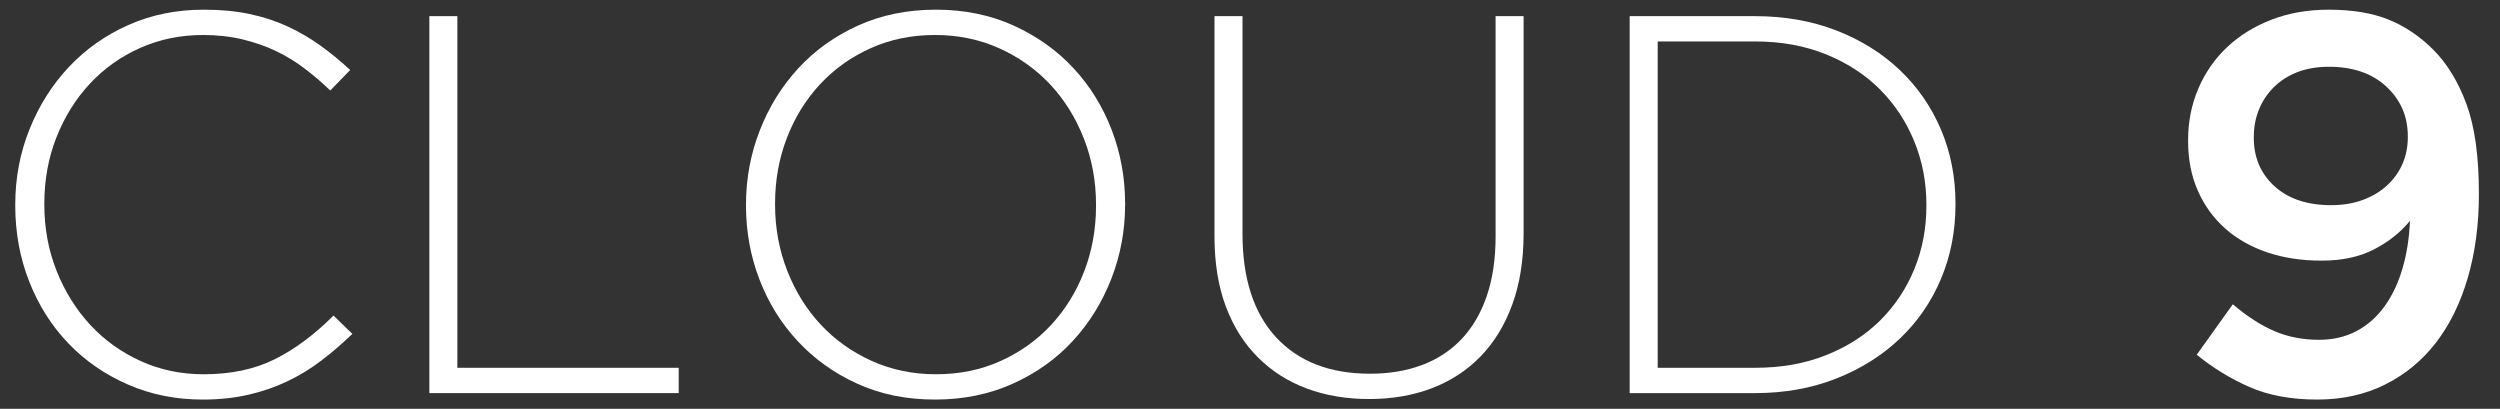
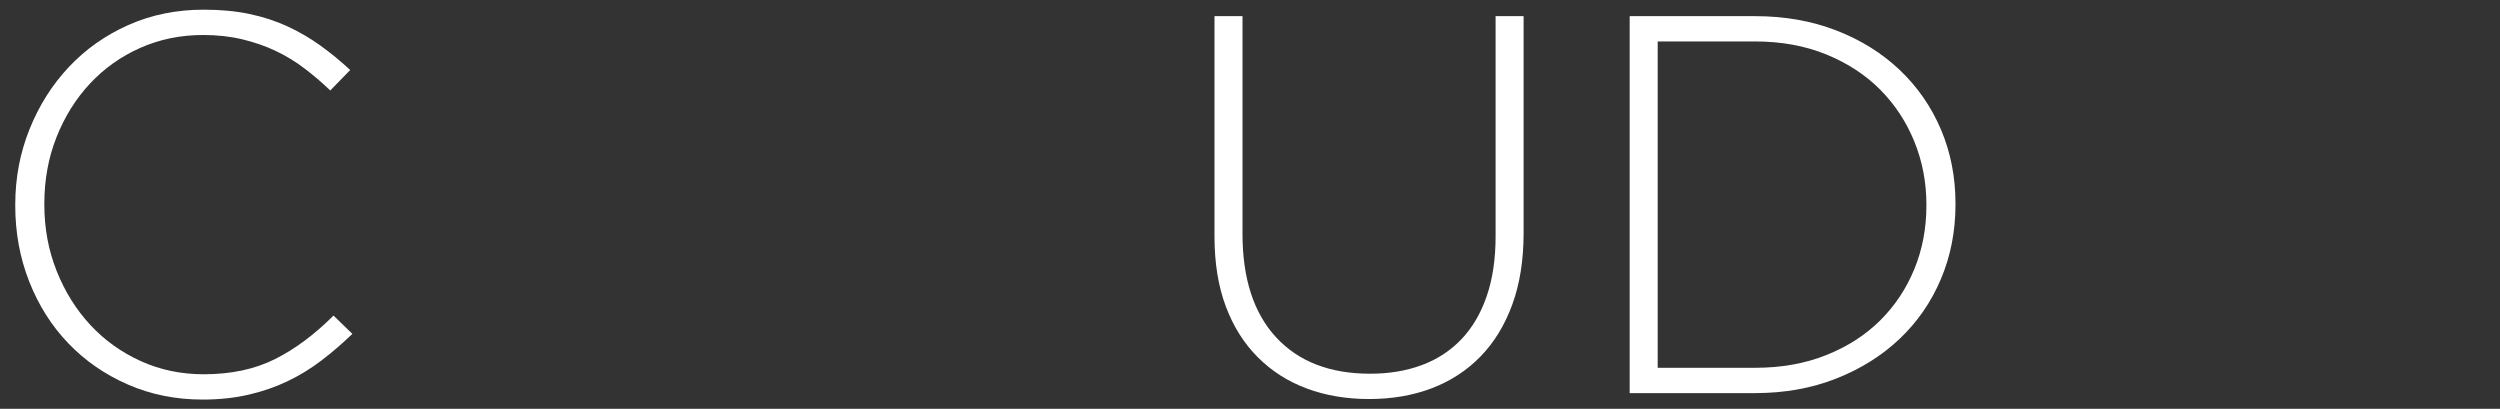
<svg xmlns="http://www.w3.org/2000/svg" version="1.1" id="Layer_1" x="0px" y="0px" viewBox="0 0 928.488 151.837" enable-background="new 0 0 928.488 151.837" xml:space="preserve">
  <rect x="0" y="0" width="928.488" height="151.837" fill="#333333" stroke="none" />
  <g>
    <path fill="#FFFFFF" d="M75.264,148.397c-10,0-19.269-1.869-27.8-5.601c-8.534-3.731-15.9-8.831-22.1-15.3   c-6.2-6.466-11.034-14.1-14.5-22.9c-3.469-8.8-5.2-18.2-5.2-28.2v-0.4c0-9.866,1.766-19.2,5.3-28c3.531-8.8,8.4-16.5,14.6-23.1   s13.565-11.8,22.1-15.6c8.531-3.8,17.866-5.7,28-5.7c6.266,0,11.931,0.534,17,1.6c5.065,1.068,9.766,2.6,14.1,4.6   c4.331,2,8.4,4.369,12.2,7.1c3.8,2.734,7.5,5.769,11.1,9.1l-7.4,7.6c-3.069-2.931-6.269-5.666-9.6-8.2   c-3.334-2.531-6.9-4.7-10.7-6.5c-3.8-1.8-7.934-3.231-12.4-4.3c-4.469-1.066-9.3-1.6-14.5-1.6c-8.4,0-16.2,1.6-23.4,4.8   c-7.2,3.2-13.435,7.635-18.7,13.3c-5.269,5.668-9.4,12.3-12.4,19.9s-4.5,15.8-4.5,24.6v0.4c0,8.8,1.531,17.034,4.6,24.7   c3.065,7.669,7.231,14.334,12.5,20c5.266,5.669,11.5,10.134,18.7,13.399c7.2,3.27,15,4.9,23.4,4.9c10.131,0,18.931-1.865,26.4-5.6   c7.466-3.731,14.731-9.132,21.8-16.2l7,6.8c-3.734,3.6-7.568,6.9-11.5,9.9c-3.934,3-8.134,5.568-12.6,7.699   c-4.469,2.135-9.3,3.801-14.5,5C87.064,147.797,81.395,148.397,75.264,148.397z" />
-     <path fill="#FFFFFF" d="M159.462,5.997h10.4v130.6h82.2v9.4h-92.6V5.997z" />
-     <path fill="#FFFFFF" d="M347.259,148.397c-10.668,0-20.3-1.969-28.9-5.9s-15.969-9.2-22.1-15.8   c-6.134-6.601-10.869-14.231-14.2-22.9c-3.334-8.666-5-17.8-5-27.4v-0.4c0-9.6,1.7-18.766,5.1-27.5   c3.4-8.731,8.166-16.431,14.3-23.1c6.131-6.666,13.531-11.965,22.2-15.9c8.666-3.931,18.331-5.9,29-5.9   c10.531,0,20.131,1.969,28.8,5.9c8.666,3.935,16.065,9.2,22.2,15.8c6.131,6.6,10.865,14.234,14.2,22.9c3.332,8.668,5,17.8,5,27.4   c0.131,0.134,0.131,0.269,0,0.4c0,9.6-1.7,18.769-5.1,27.5c-3.4,8.734-8.168,16.435-14.3,23.1   c-6.134,6.669-13.569,11.969-22.3,15.9C367.425,146.429,357.791,148.397,347.259,148.397z M347.66,138.997   c8.666,0,16.631-1.631,23.9-4.9c7.266-3.266,13.531-7.73,18.8-13.399c5.266-5.666,9.366-12.3,12.3-19.9   c2.931-7.6,4.4-15.731,4.4-24.4v-0.4c0-8.666-1.5-16.831-4.5-24.5c-3-7.666-7.134-14.331-12.4-20   c-5.269-5.666-11.569-10.166-18.9-13.5c-7.334-3.331-15.334-5-24-5c-8.668,0-16.634,1.634-23.9,4.9   c-7.269,3.269-13.534,7.734-18.8,13.4c-5.269,5.669-9.369,12.3-12.3,19.9c-2.934,7.6-4.4,15.734-4.4,24.4v0.4   c0,8.669,1.5,16.834,4.5,24.5c3,7.669,7.131,14.334,12.4,20c5.266,5.669,11.566,10.169,18.9,13.5   C330.991,137.331,338.991,138.997,347.66,138.997z" />
    <path fill="#FFFFFF" d="M508.458,148.197c-8.4,0-16.1-1.3-23.1-3.9c-7-2.6-13.069-6.466-18.2-11.6   c-5.135-5.132-9.1-11.432-11.9-18.9c-2.8-7.466-4.2-16.131-4.2-26v-81.8h10.4v80.8c0,16.669,4.166,29.5,12.5,38.5   c8.331,9,19.966,13.5,34.9,13.5c7.065,0,13.465-1.065,19.199-3.2c5.731-2.131,10.632-5.331,14.7-9.6c4.065-4.266,7.2-9.6,9.4-16   s3.3-13.8,3.3-22.2v-81.8h10.4v80.6c0,10-1.4,18.834-4.2,26.5c-2.8,7.669-6.734,14.101-11.8,19.301   c-5.069,5.199-11.101,9.134-18.101,11.8C524.757,146.862,516.989,148.197,508.458,148.197z" />
    <path fill="#FFFFFF" d="M605.256,5.997h46.601c10.931,0,20.965,1.769,30.1,5.3c9.131,3.535,17,8.435,23.6,14.7   c6.601,6.269,11.7,13.634,15.301,22.1c3.6,8.469,5.399,17.634,5.399,27.5v0.4c0,9.869-1.8,19.069-5.399,27.6   c-3.601,8.535-8.7,15.935-15.301,22.2c-6.6,6.269-14.469,11.2-23.6,14.8c-9.135,3.601-19.169,5.4-30.1,5.4h-46.601V5.997z    M651.857,136.597c9.73,0,18.531-1.571,26.399-4.715c7.866-3.145,14.531-7.422,20-12.841c5.466-5.419,9.7-11.772,12.7-19.063   c3-7.291,4.5-15.15,4.5-23.582v-0.4c0-8.294-1.5-16.119-4.5-23.475c-3-7.356-7.234-13.778-12.7-19.266   c-5.469-5.484-12.134-9.831-20-13.043c-7.868-3.209-16.669-4.816-26.399-4.816h-36.2v121.2H651.857z" />
-     <path fill="#FFFFFF" d="M860.653,148.397c-9.734,0-18.134-1.554-25.2-4.656c-7.068-3.106-13.6-7.104-19.6-11.994l13.4-18.75   c5.331,4.534,10.5,7.869,15.5,10c5,2.135,10.5,3.2,16.5,3.2c5.199,0,9.831-1.069,13.899-3.213c4.065-2.144,7.531-5.19,10.4-9.141   c2.865-3.95,5.1-8.641,6.7-14.065c1.6-5.425,2.531-11.35,2.8-17.781c-3.469,4.269-7.9,7.8-13.3,10.6c-5.4,2.8-11.9,4.2-19.5,4.2   c-7.469,0-14.234-1.031-20.301-3.1c-6.068-2.066-11.269-5.031-15.6-8.9c-4.334-3.865-7.7-8.531-10.1-14   c-2.4-5.465-3.601-11.6-3.601-18.4v-0.4c0-6.8,1.266-13.166,3.8-19.1c2.531-5.931,6.101-11.065,10.7-15.4   c4.601-4.331,10.101-7.731,16.5-10.2c6.4-2.465,13.466-3.7,21.2-3.7c8.8,0,16.231,1.234,22.3,3.7   c6.065,2.469,11.565,6.169,16.5,11.1c5.2,5.2,9.331,11.969,12.4,20.3c3.065,8.334,4.6,19.369,4.6,33.1v0.4   c0,11.2-1.368,21.5-4.1,30.899c-2.734,9.4-6.669,17.435-11.8,24.101c-5.135,6.669-11.435,11.868-18.9,15.6   C878.384,146.528,869.984,148.397,860.653,148.397z M865.753,76.197c4.415,0,8.396-0.666,11.94-2   c3.544-1.332,6.556-3.166,9.031-5.5c2.475-2.332,4.35-5,5.622-8c1.269-3,1.906-6.231,1.906-9.7v-0.4   c0-7.332-2.645-13.466-7.929-18.4c-5.287-4.932-12.412-7.4-21.375-7.4c-4.415,0-8.328,0.669-11.74,2   c-3.413,1.334-6.325,3.2-8.731,5.6c-2.409,2.4-4.25,5.169-5.519,8.3c-1.272,3.134-1.906,6.5-1.906,10.1v0.4   c0,7.334,2.575,13.334,7.725,18C849.928,73.866,856.921,76.197,865.753,76.197z" />
  </g>
</svg>